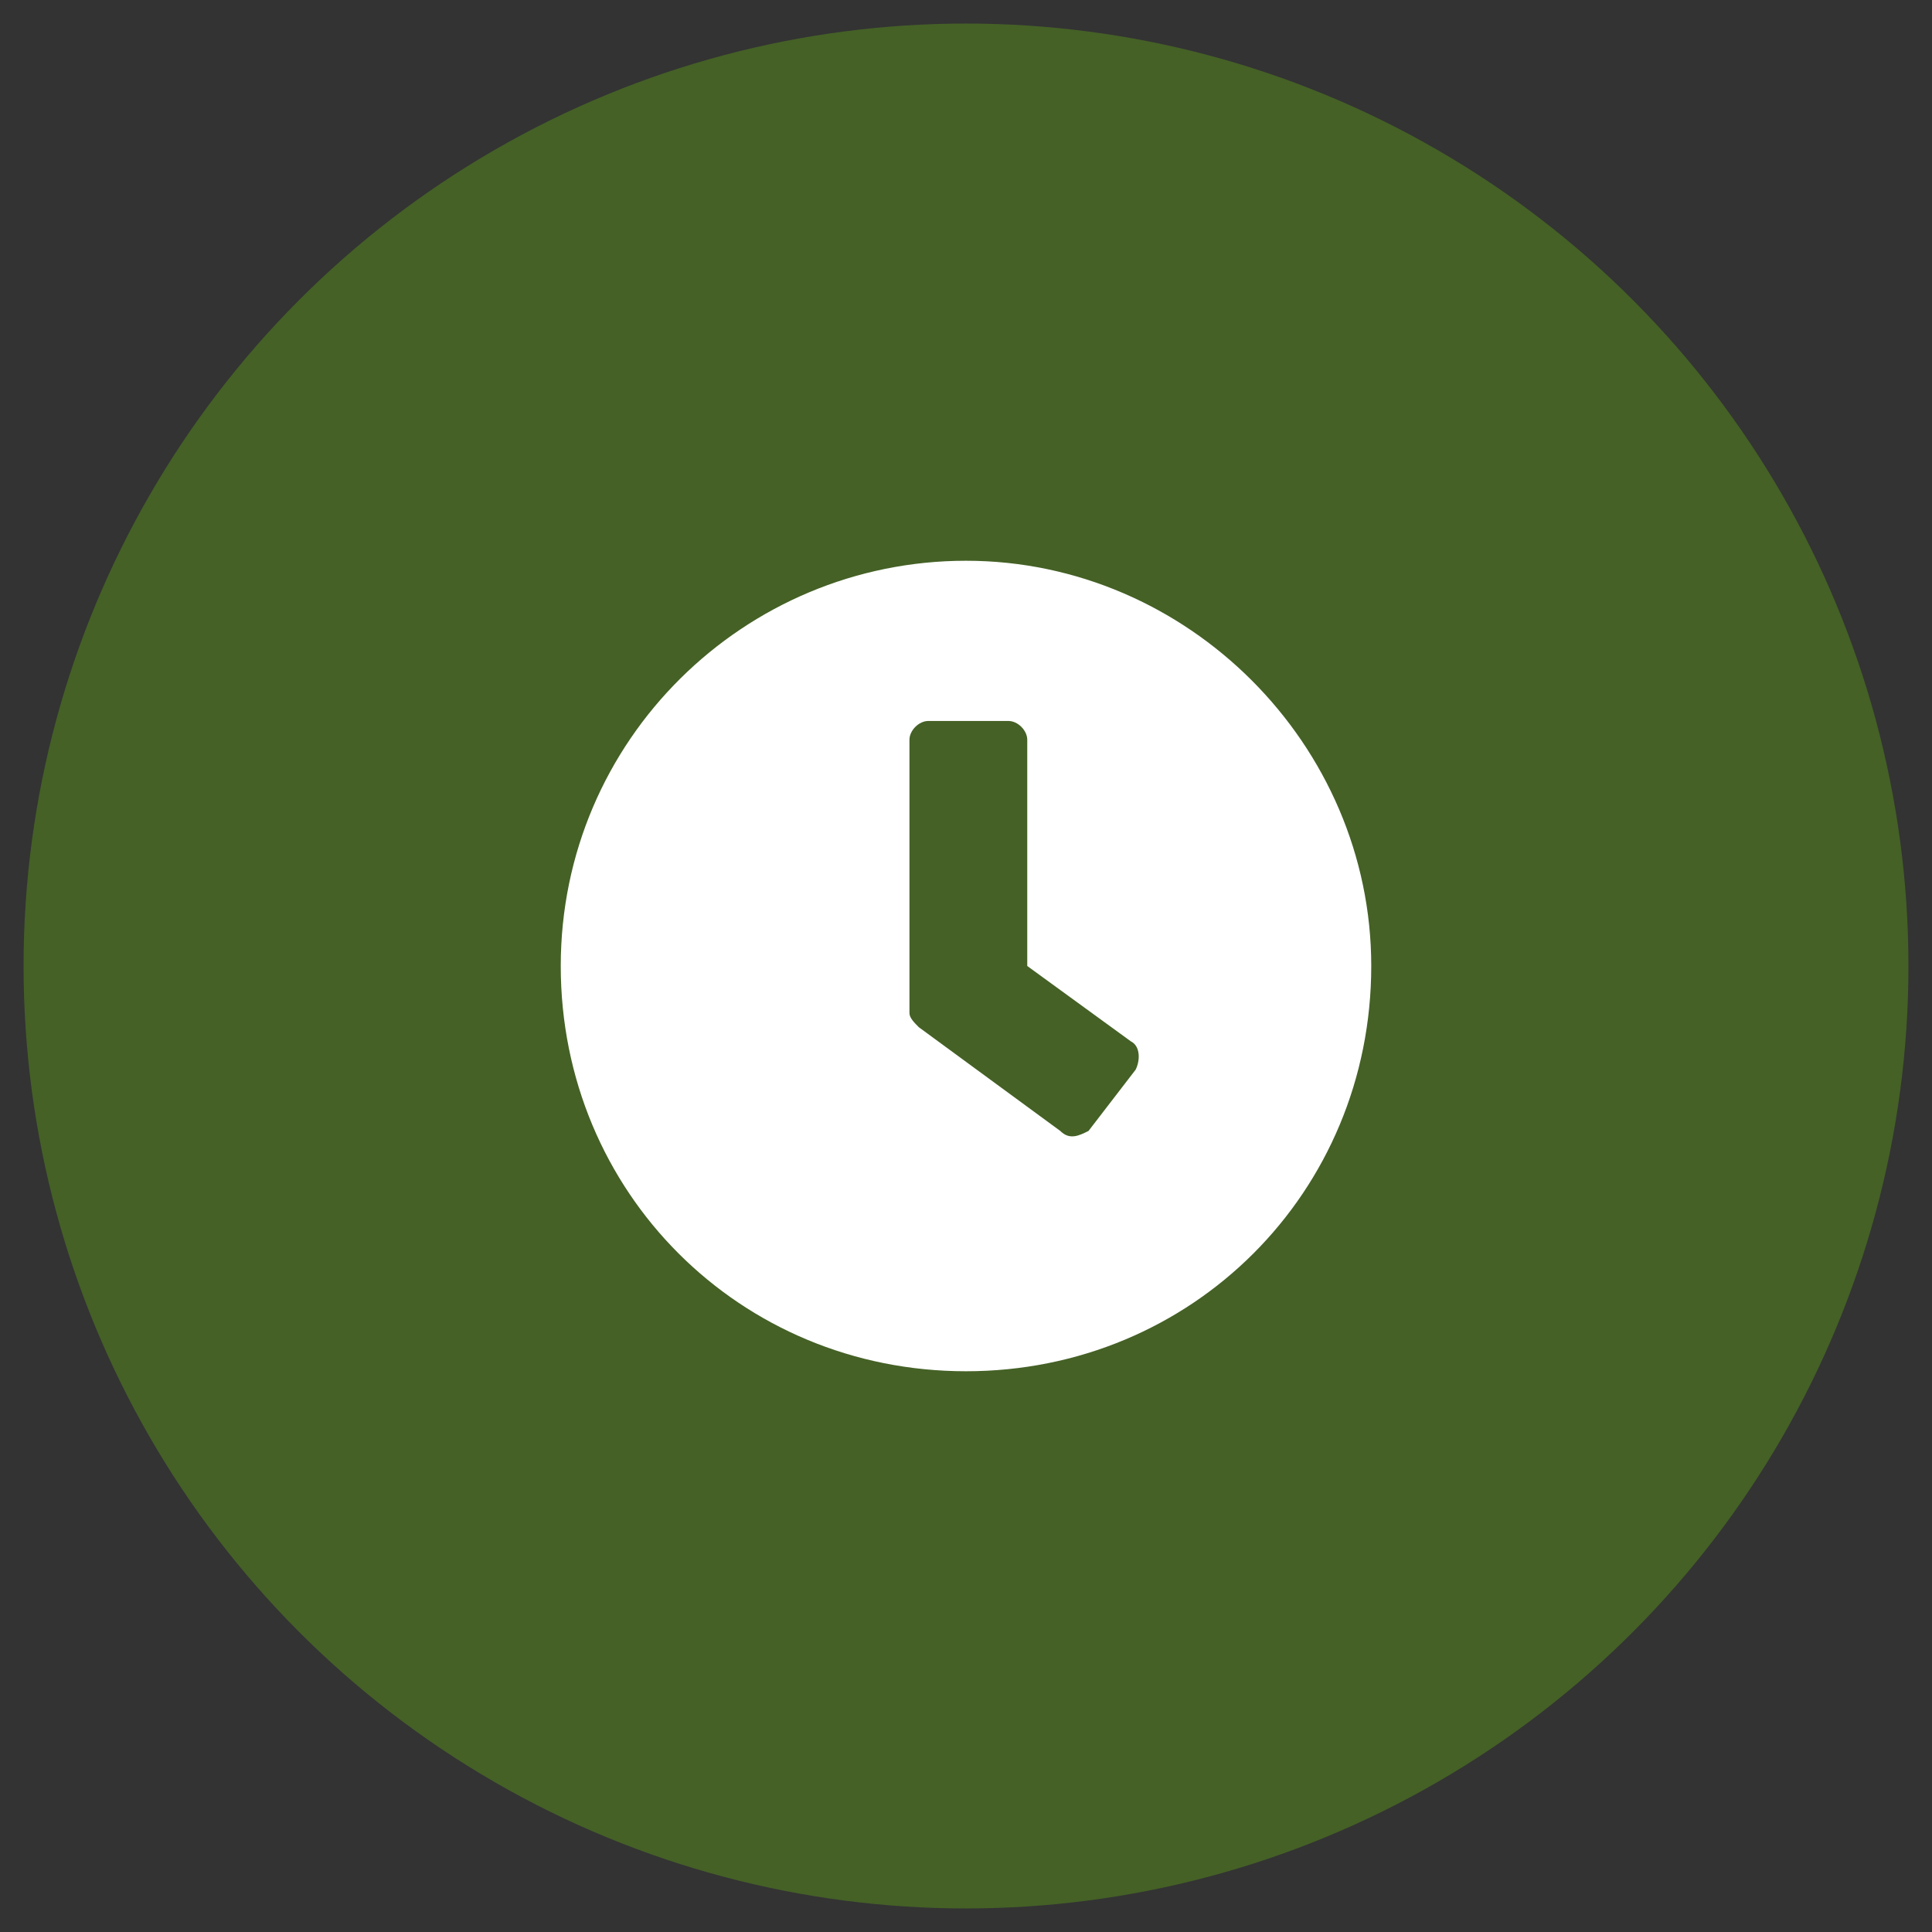
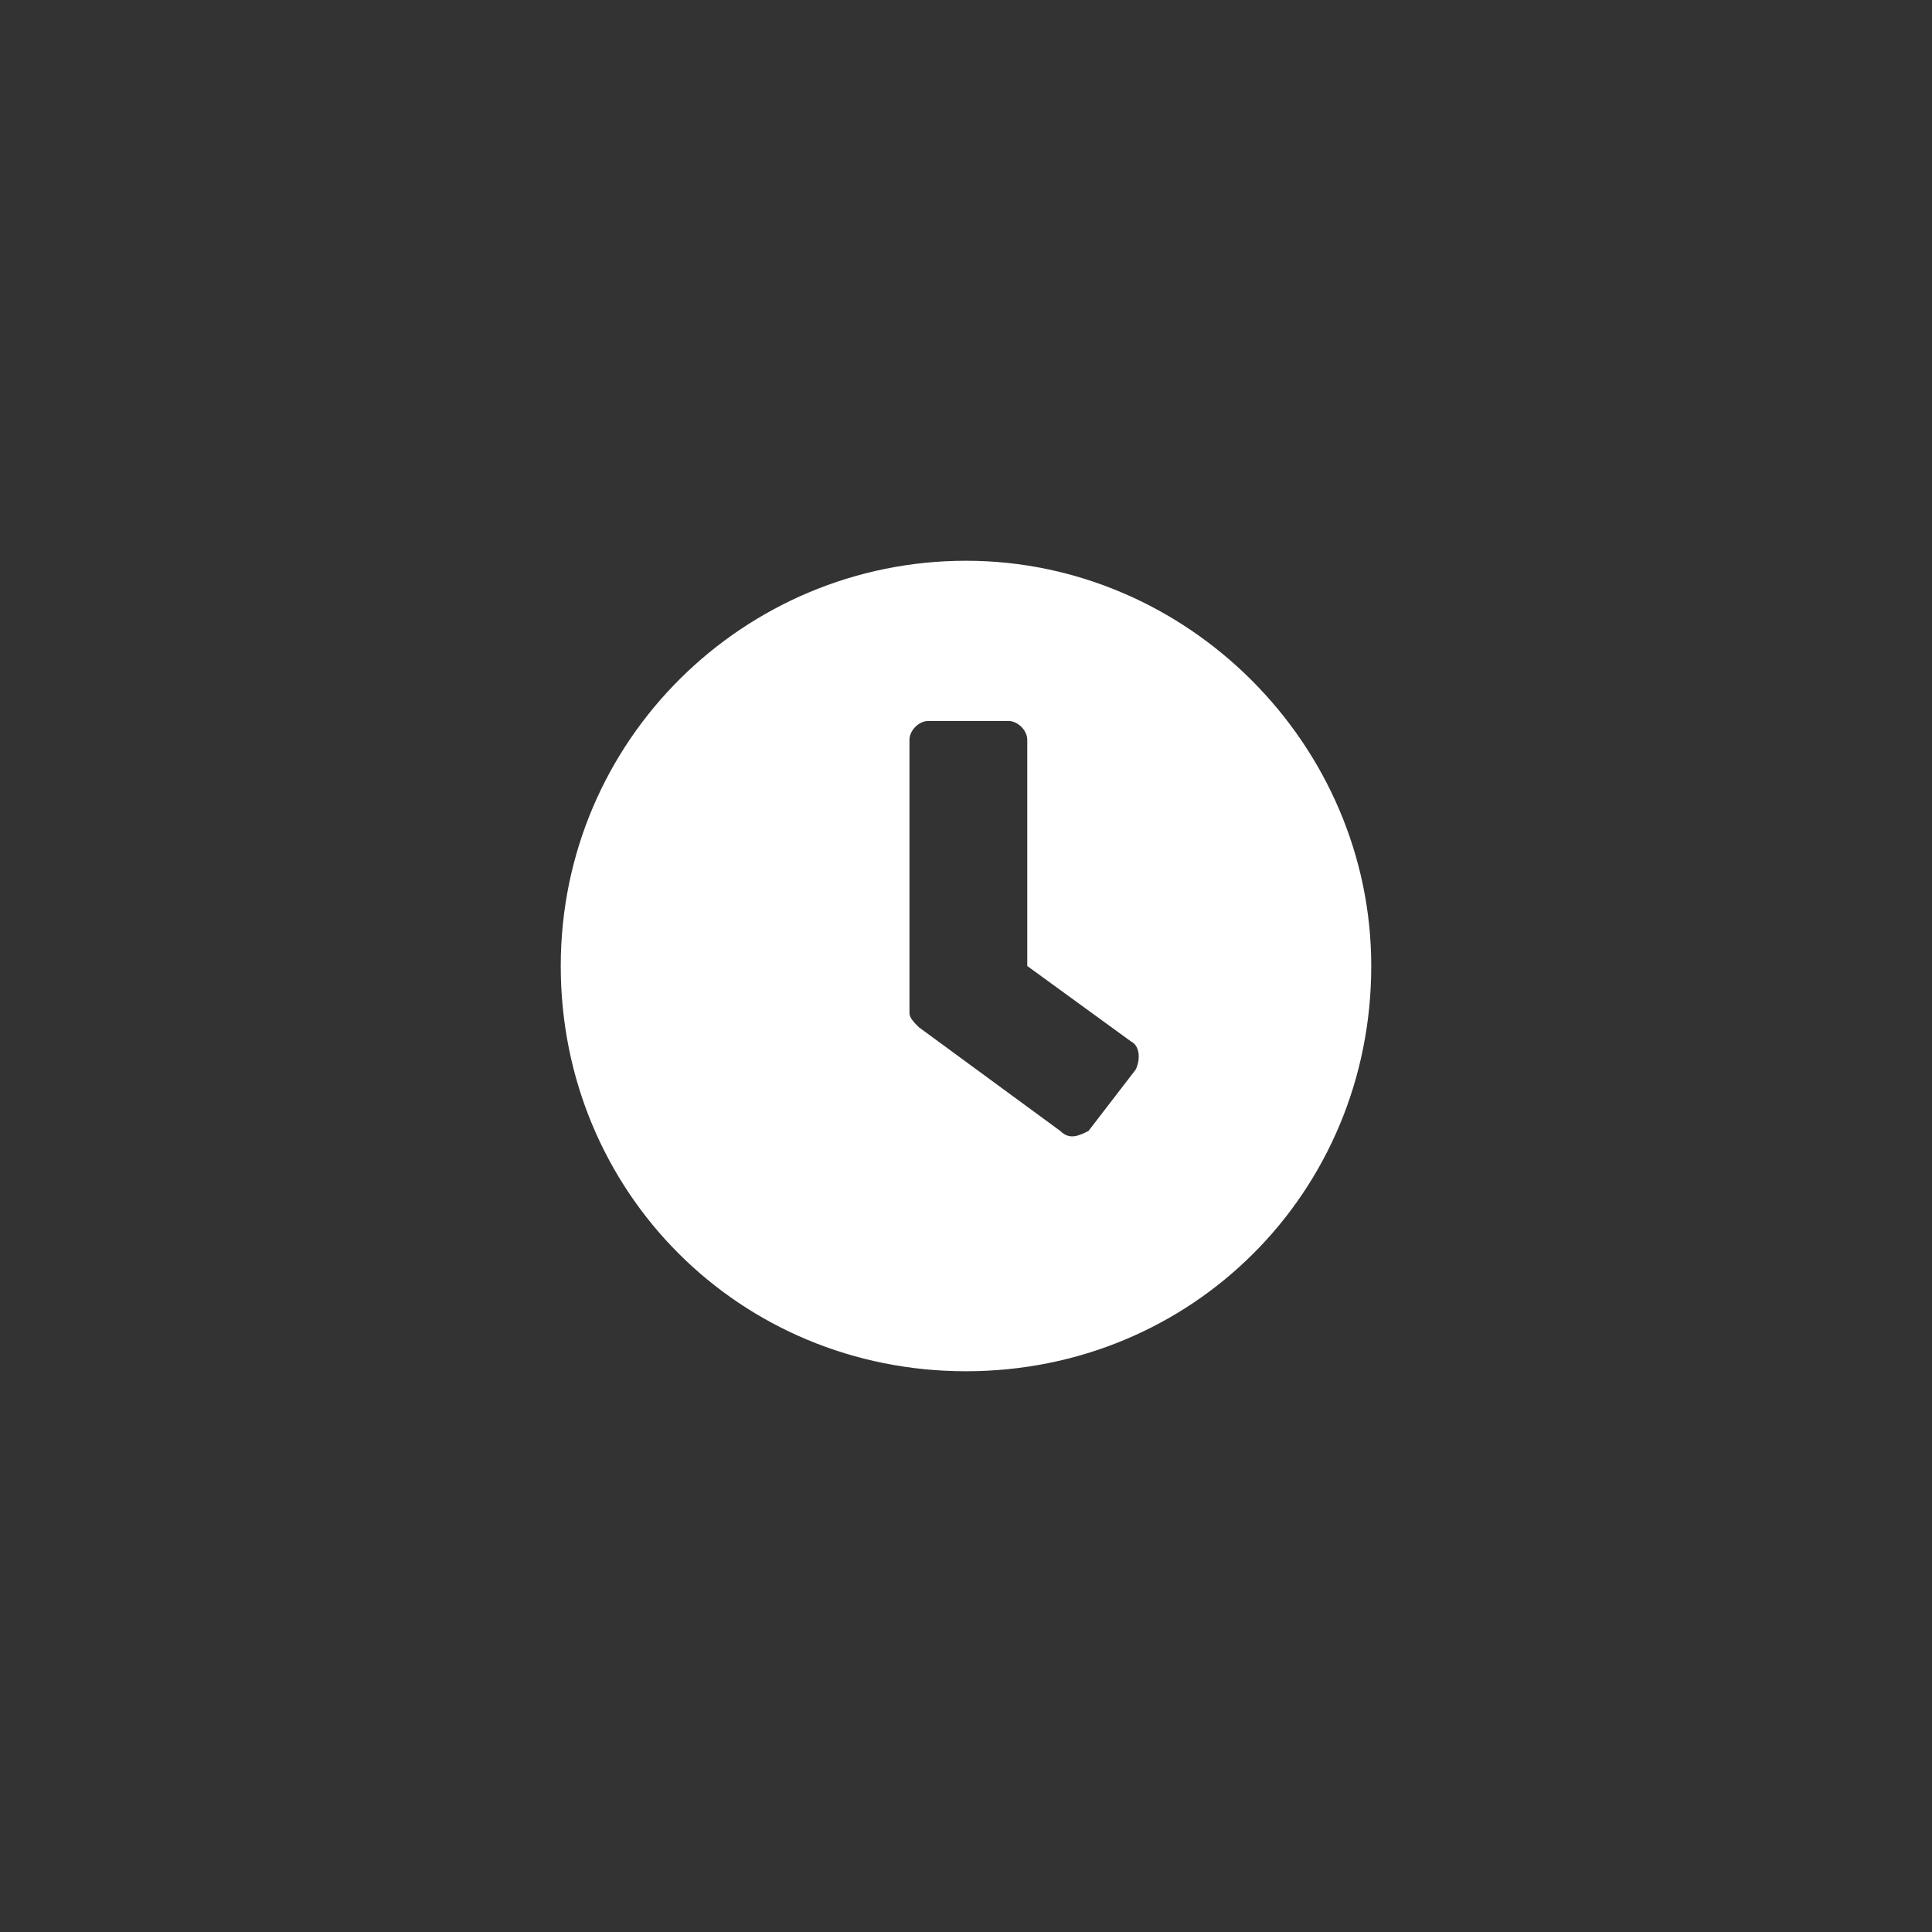
<svg xmlns="http://www.w3.org/2000/svg" version="1.1" id="Ebene_1" x="0px" y="0px" viewBox="0 0 41 41" style="enable-background:new 0 0 41 41;" xml:space="preserve">
  <rect x="0" y="0" width="41" height="41" fill="#333333" stroke="none" />
  <style type="text/css">
	.st0{fill:#456126;}
	.st1{fill:#FFFFFF;}
</style>
-   <circle id="Ellipse_4" class="st0" cx="20.5" cy="20.5" r="20" />
-   <path id="Icon_awesome-clock" class="st1" d="M20.5,11.9c-4.7,0-8.6,3.8-8.6,8.6s3.8,8.6,8.6,8.6s8.6-3.8,8.6-8.6l0,0  C29.1,15.8,25.2,11.9,20.5,11.9C20.5,11.9,20.5,11.9,20.5,11.9z M22.5,24l-3-2.2c-0.1-0.1-0.2-0.2-0.2-0.3v-5.8  c0-0.2,0.2-0.4,0.4-0.4c0,0,0,0,0,0h1.7c0.2,0,0.4,0.2,0.4,0.4v4.8l2.2,1.6c0.2,0.1,0.2,0.4,0.1,0.6c0,0,0,0,0,0l-1,1.3  C22.9,24.1,22.7,24.2,22.5,24z" />
+   <path id="Icon_awesome-clock" class="st1" d="M20.5,11.9c-4.7,0-8.6,3.8-8.6,8.6s3.8,8.6,8.6,8.6s8.6-3.8,8.6-8.6l0,0  C29.1,15.8,25.2,11.9,20.5,11.9C20.5,11.9,20.5,11.9,20.5,11.9M22.5,24l-3-2.2c-0.1-0.1-0.2-0.2-0.2-0.3v-5.8  c0-0.2,0.2-0.4,0.4-0.4c0,0,0,0,0,0h1.7c0.2,0,0.4,0.2,0.4,0.4v4.8l2.2,1.6c0.2,0.1,0.2,0.4,0.1,0.6c0,0,0,0,0,0l-1,1.3  C22.9,24.1,22.7,24.2,22.5,24z" />
</svg>